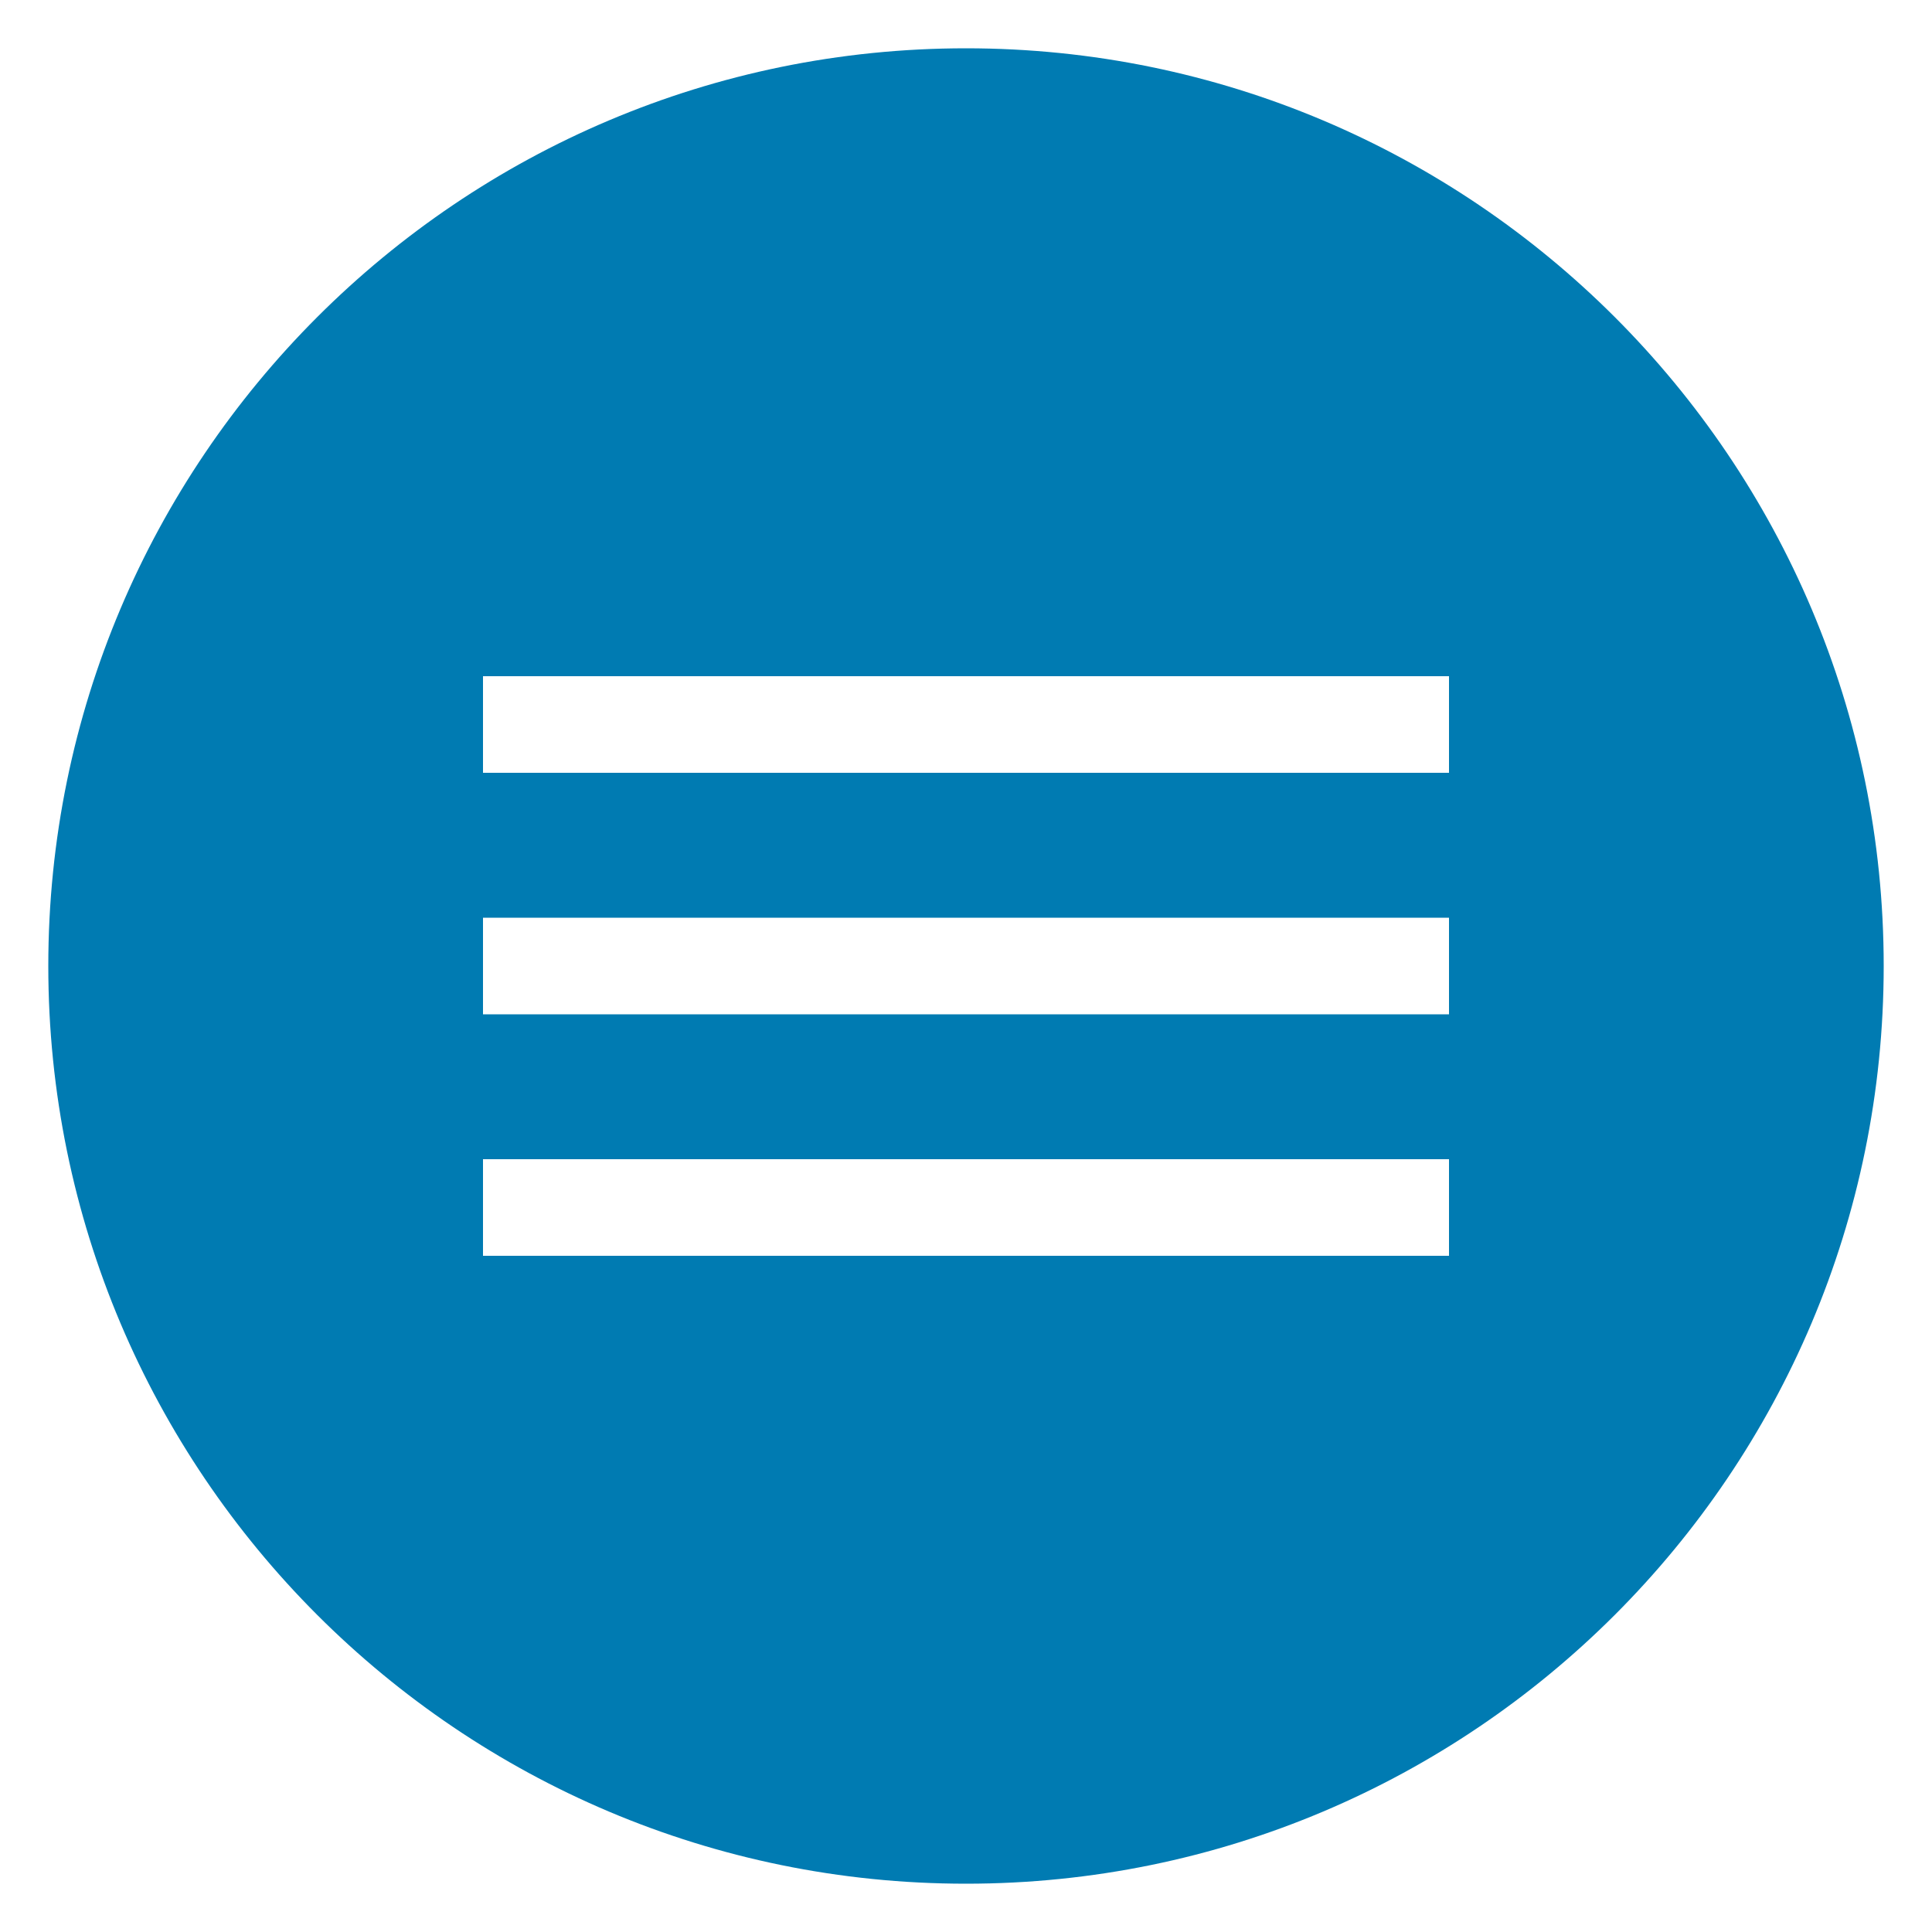
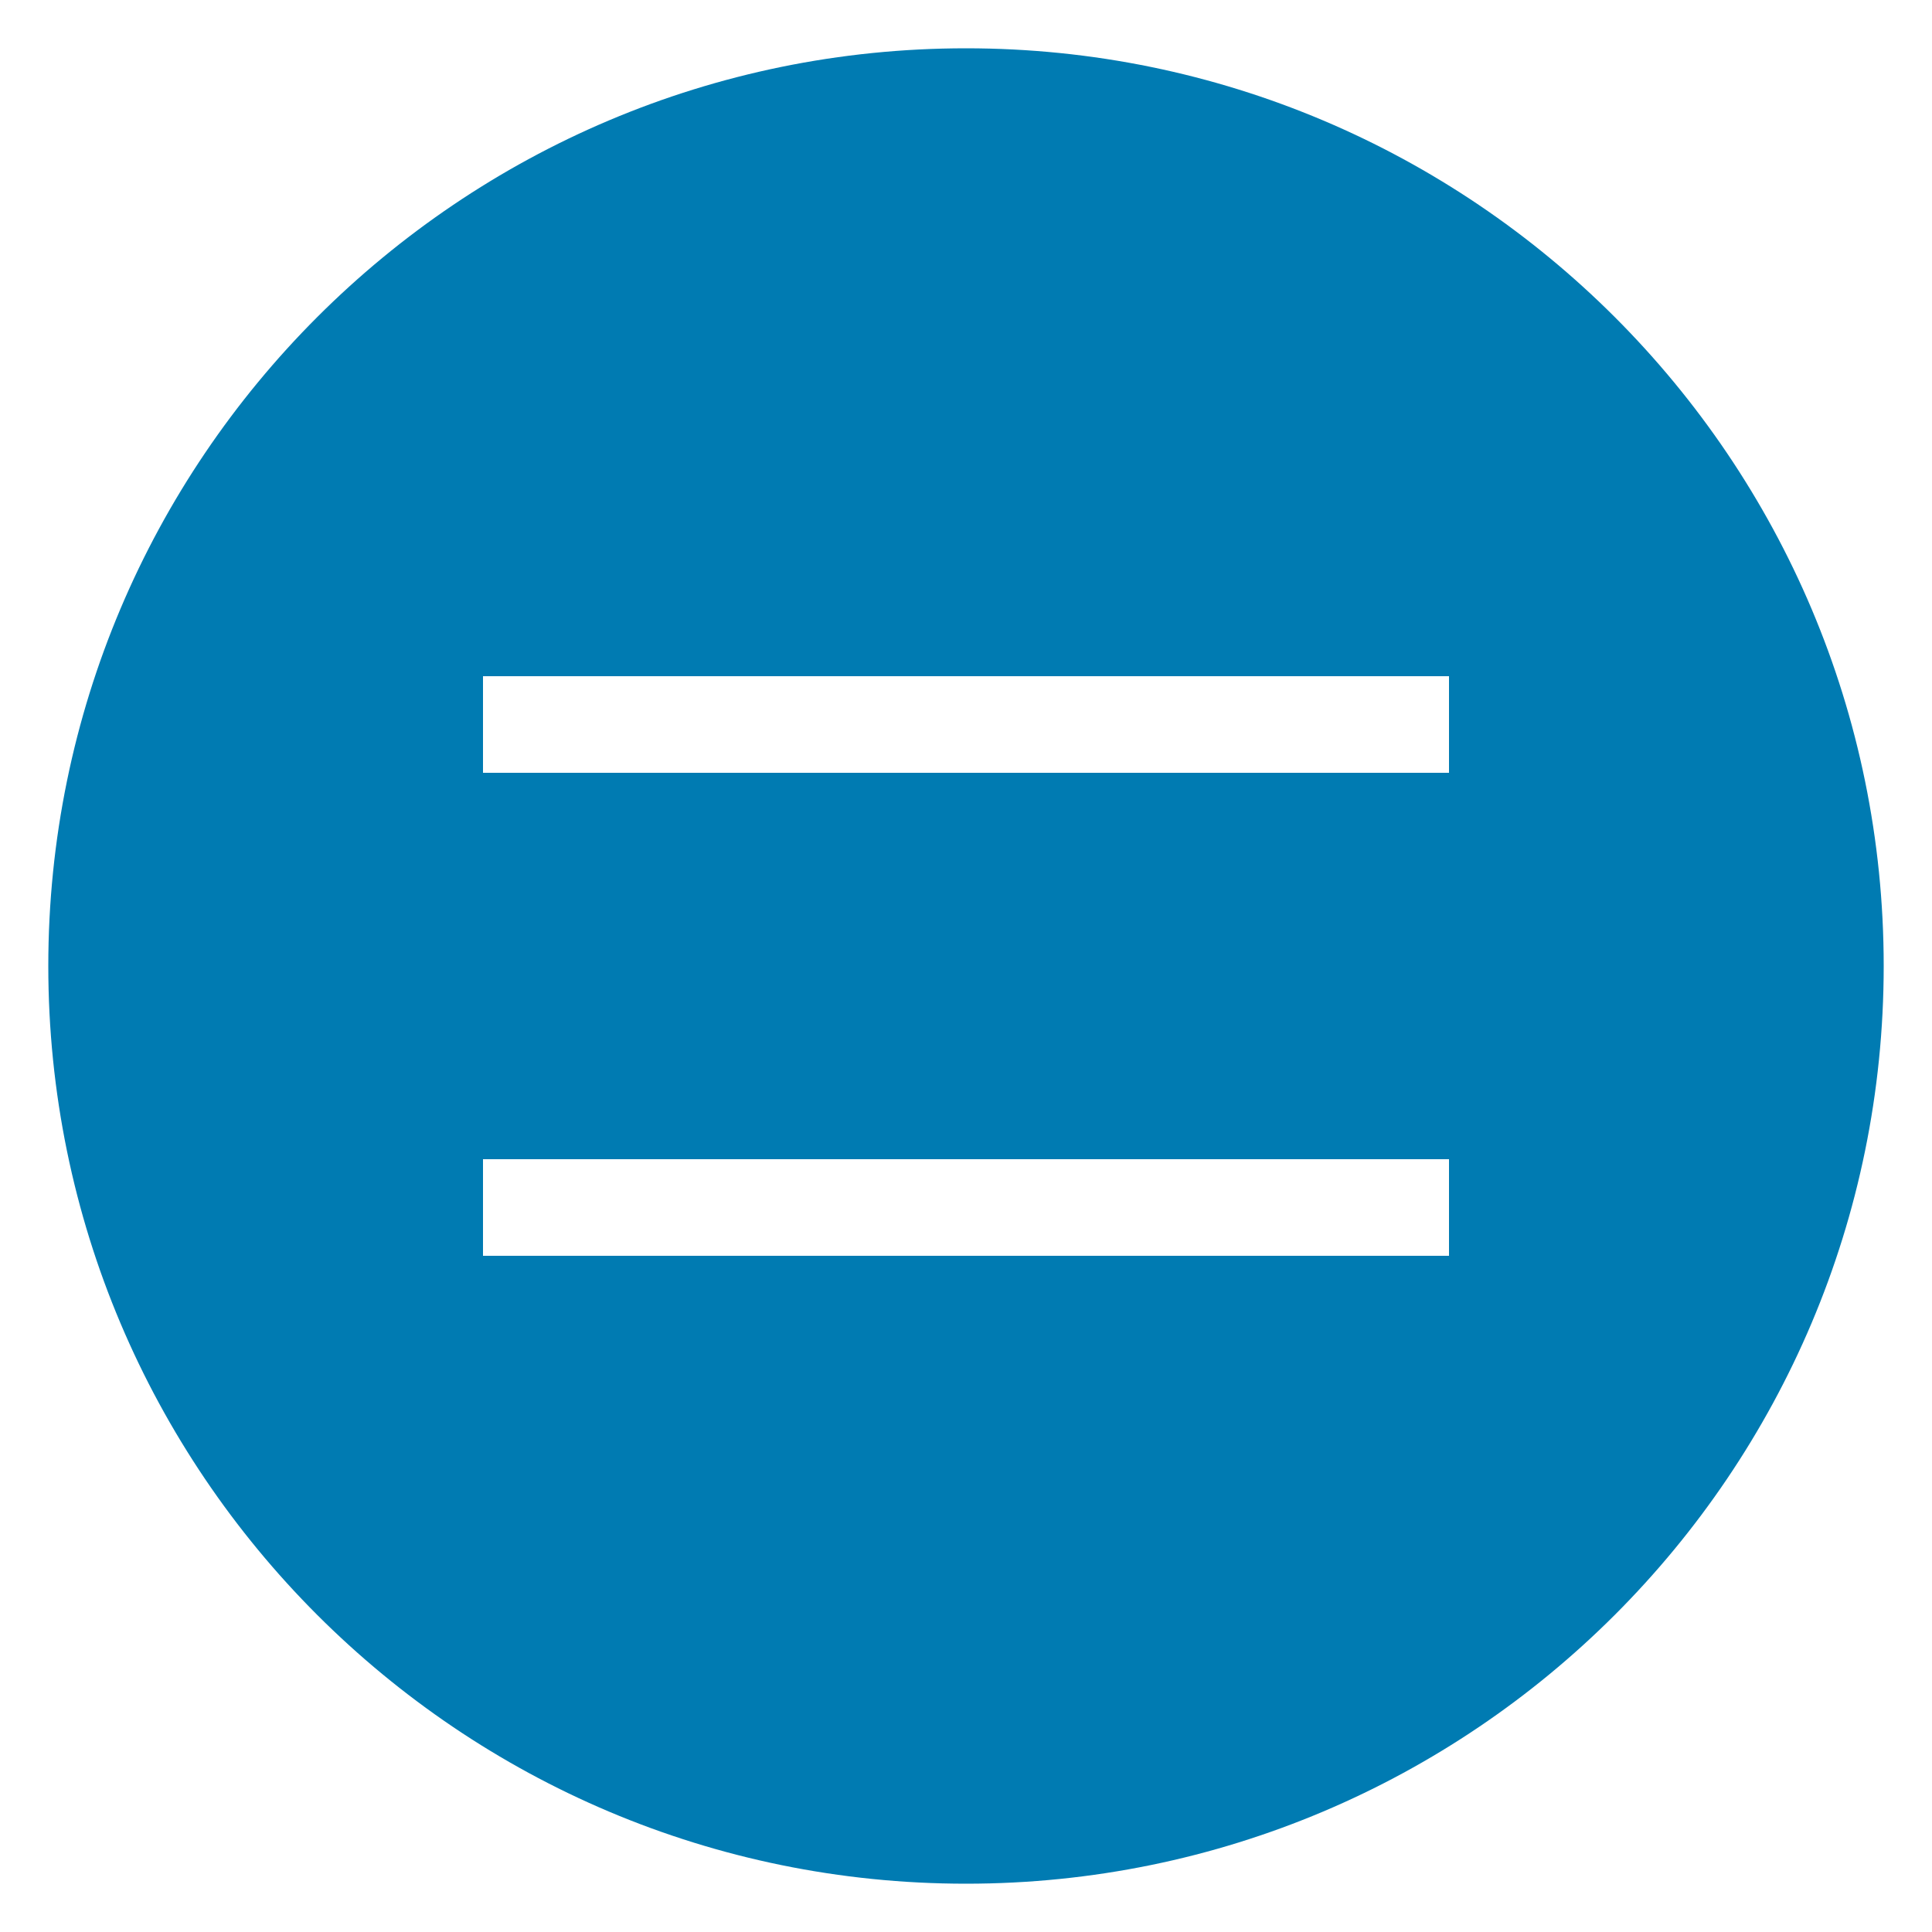
<svg xmlns="http://www.w3.org/2000/svg" id="Layer_1" version="1.1" viewBox="0 0 40 40">
  <defs>
    <style>
      .st0 {
        fill: #007bb2;
      }
    </style>
  </defs>
-   <path class="st0" d="M20,1C9.51,1,1,9.51,1,20s8.51,19,19,19,19-8.51,19-19S30.49,1,20,1ZM30,26H10v-2h20v2ZM30,21H10v-2h20v2ZM30,16H10v-2h20v2Z" />
+   <path class="st0" d="M20,1C9.51,1,1,9.51,1,20s8.51,19,19,19,19-8.51,19-19S30.49,1,20,1ZM30,26H10v-2h20v2ZM30,21H10h20v2ZM30,16H10v-2h20v2Z" />
</svg>